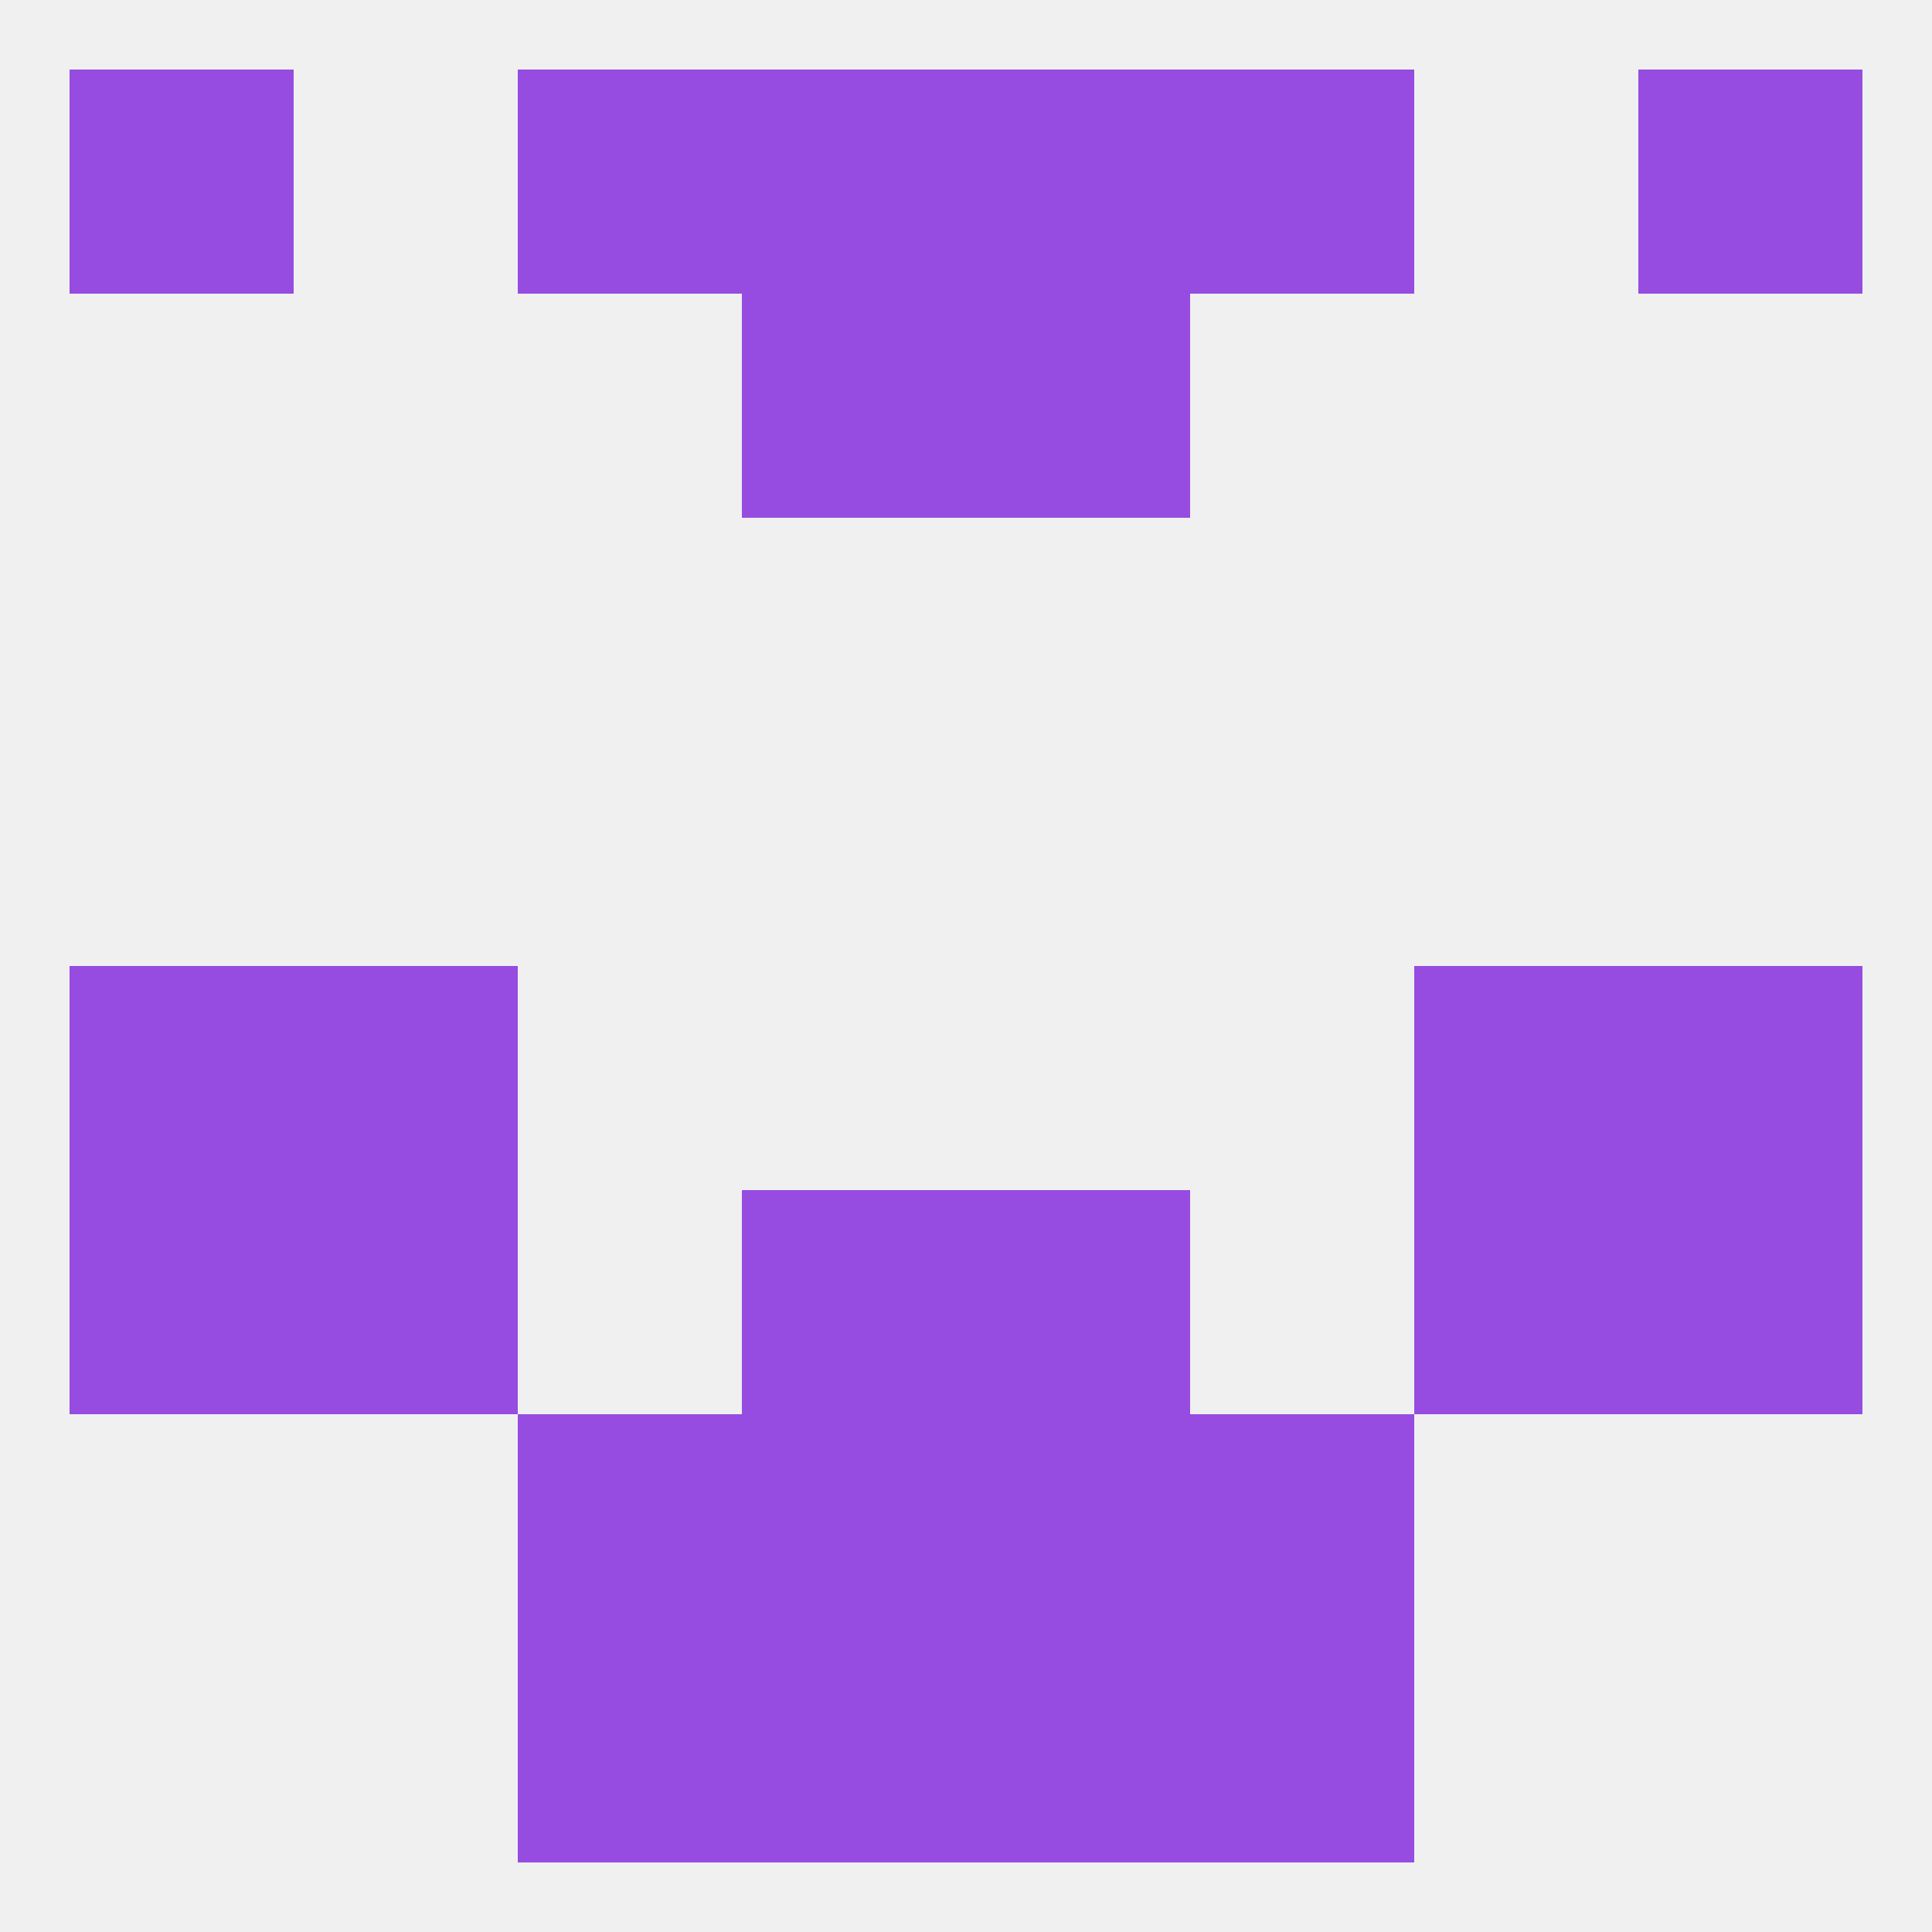
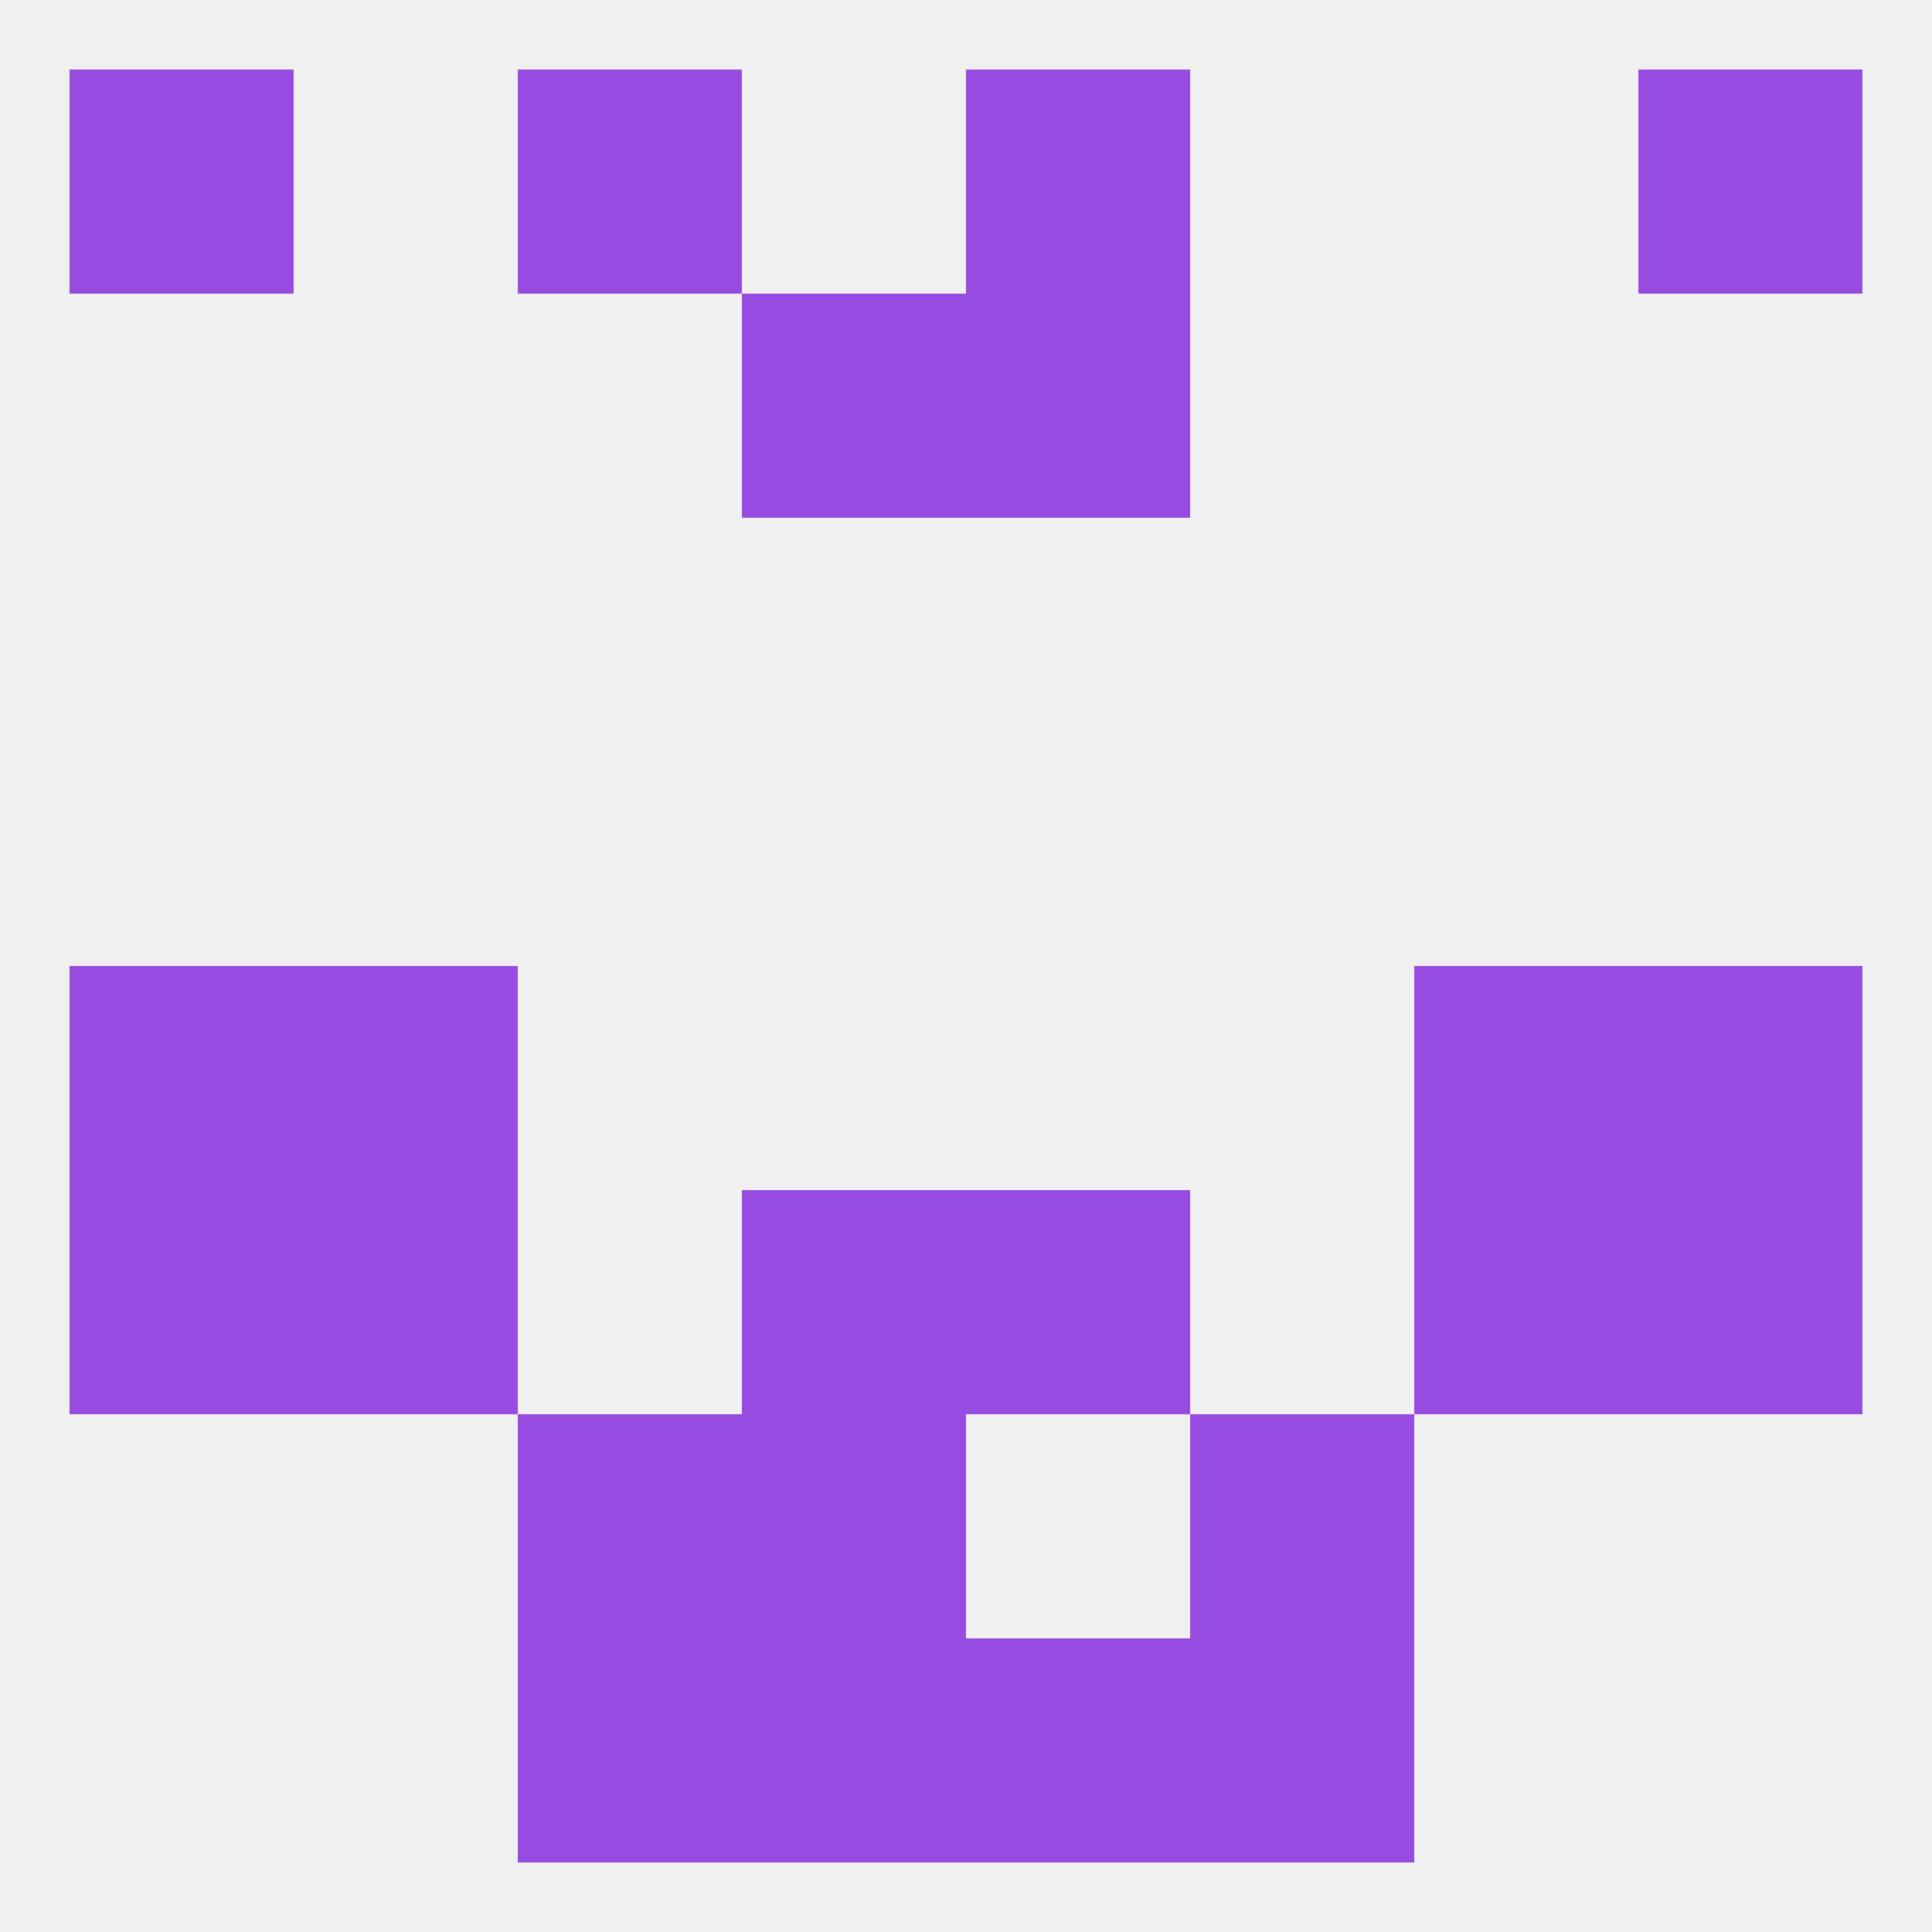
<svg xmlns="http://www.w3.org/2000/svg" version="1.1" baseprofile="full" width="250" height="250" viewBox="0 0 250 250">
  <rect width="100%" height="100%" fill="rgba(240,240,240,255)" />
  <rect x="38" y="154" width="29" height="29" fill="rgba(150,76,224,255)" />
  <rect x="183" y="154" width="29" height="29" fill="rgba(150,76,224,255)" />
  <rect x="9" y="154" width="29" height="29" fill="rgba(150,76,224,255)" />
  <rect x="212" y="154" width="29" height="29" fill="rgba(150,76,224,255)" />
  <rect x="96" y="154" width="29" height="29" fill="rgba(150,76,224,255)" />
  <rect x="125" y="154" width="29" height="29" fill="rgba(150,76,224,255)" />
  <rect x="67" y="183" width="29" height="29" fill="rgba(150,76,224,255)" />
  <rect x="154" y="183" width="29" height="29" fill="rgba(150,76,224,255)" />
  <rect x="96" y="183" width="29" height="29" fill="rgba(150,76,224,255)" />
-   <rect x="125" y="183" width="29" height="29" fill="rgba(150,76,224,255)" />
  <rect x="154" y="212" width="29" height="29" fill="rgba(150,76,224,255)" />
  <rect x="96" y="212" width="29" height="29" fill="rgba(150,76,224,255)" />
  <rect x="125" y="212" width="29" height="29" fill="rgba(150,76,224,255)" />
  <rect x="67" y="212" width="29" height="29" fill="rgba(150,76,224,255)" />
  <rect x="125" y="9" width="29" height="29" fill="rgba(150,76,224,255)" />
  <rect x="67" y="9" width="29" height="29" fill="rgba(150,76,224,255)" />
-   <rect x="154" y="9" width="29" height="29" fill="rgba(150,76,224,255)" />
  <rect x="9" y="9" width="29" height="29" fill="rgba(150,76,224,255)" />
  <rect x="212" y="9" width="29" height="29" fill="rgba(150,76,224,255)" />
-   <rect x="96" y="9" width="29" height="29" fill="rgba(150,76,224,255)" />
  <rect x="96" y="38" width="29" height="29" fill="rgba(150,76,224,255)" />
  <rect x="125" y="38" width="29" height="29" fill="rgba(150,76,224,255)" />
  <rect x="9" y="125" width="29" height="29" fill="rgba(150,76,224,255)" />
  <rect x="212" y="125" width="29" height="29" fill="rgba(150,76,224,255)" />
  <rect x="38" y="125" width="29" height="29" fill="rgba(150,76,224,255)" />
  <rect x="183" y="125" width="29" height="29" fill="rgba(150,76,224,255)" />
</svg>